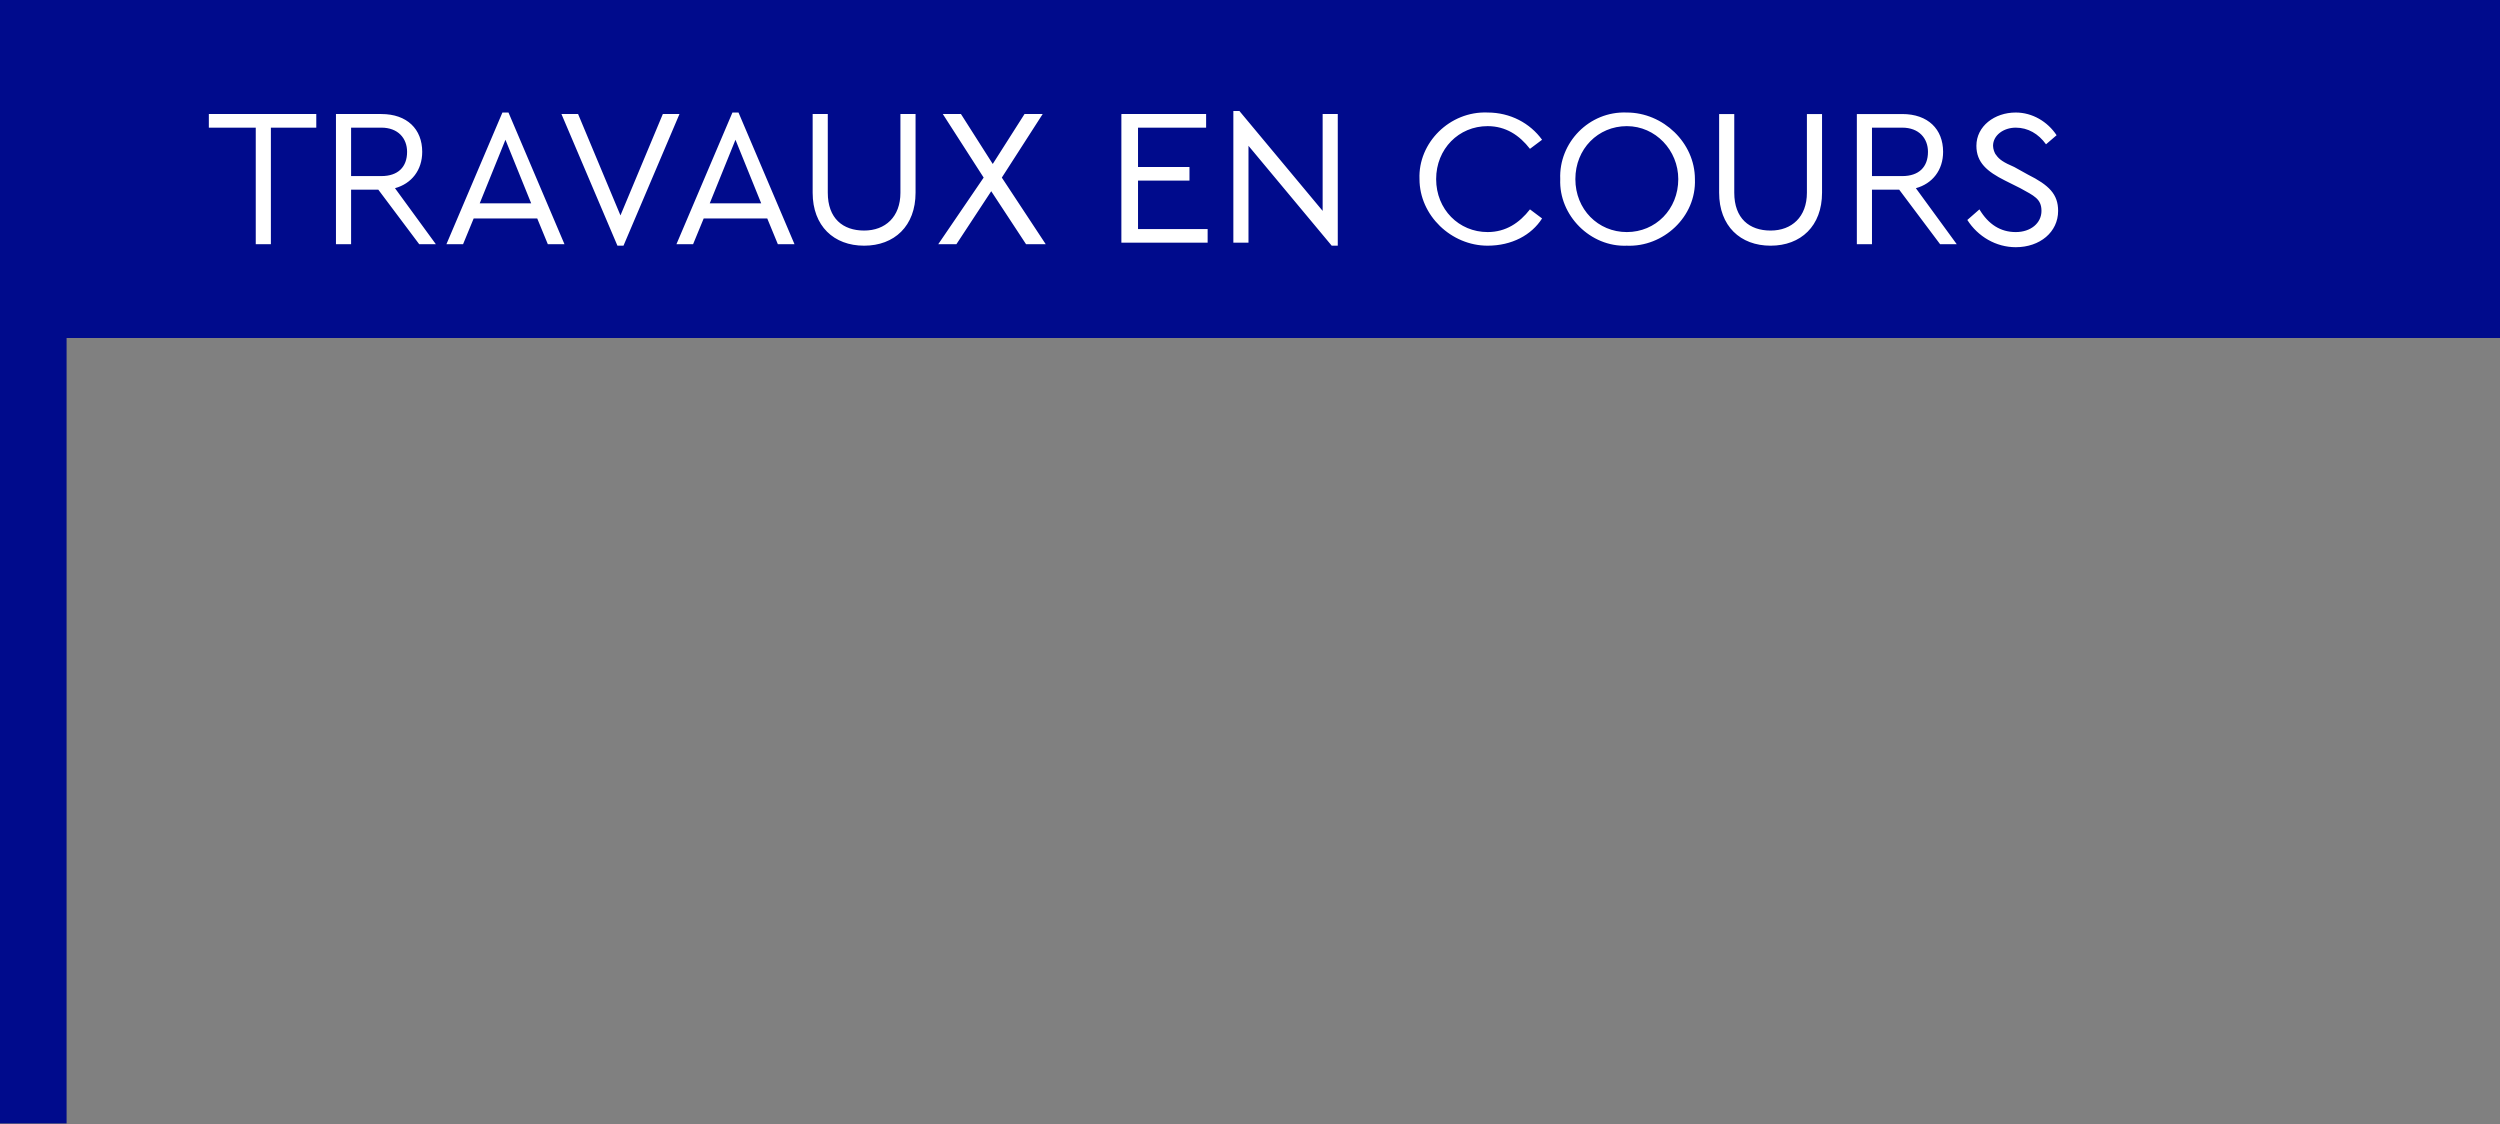
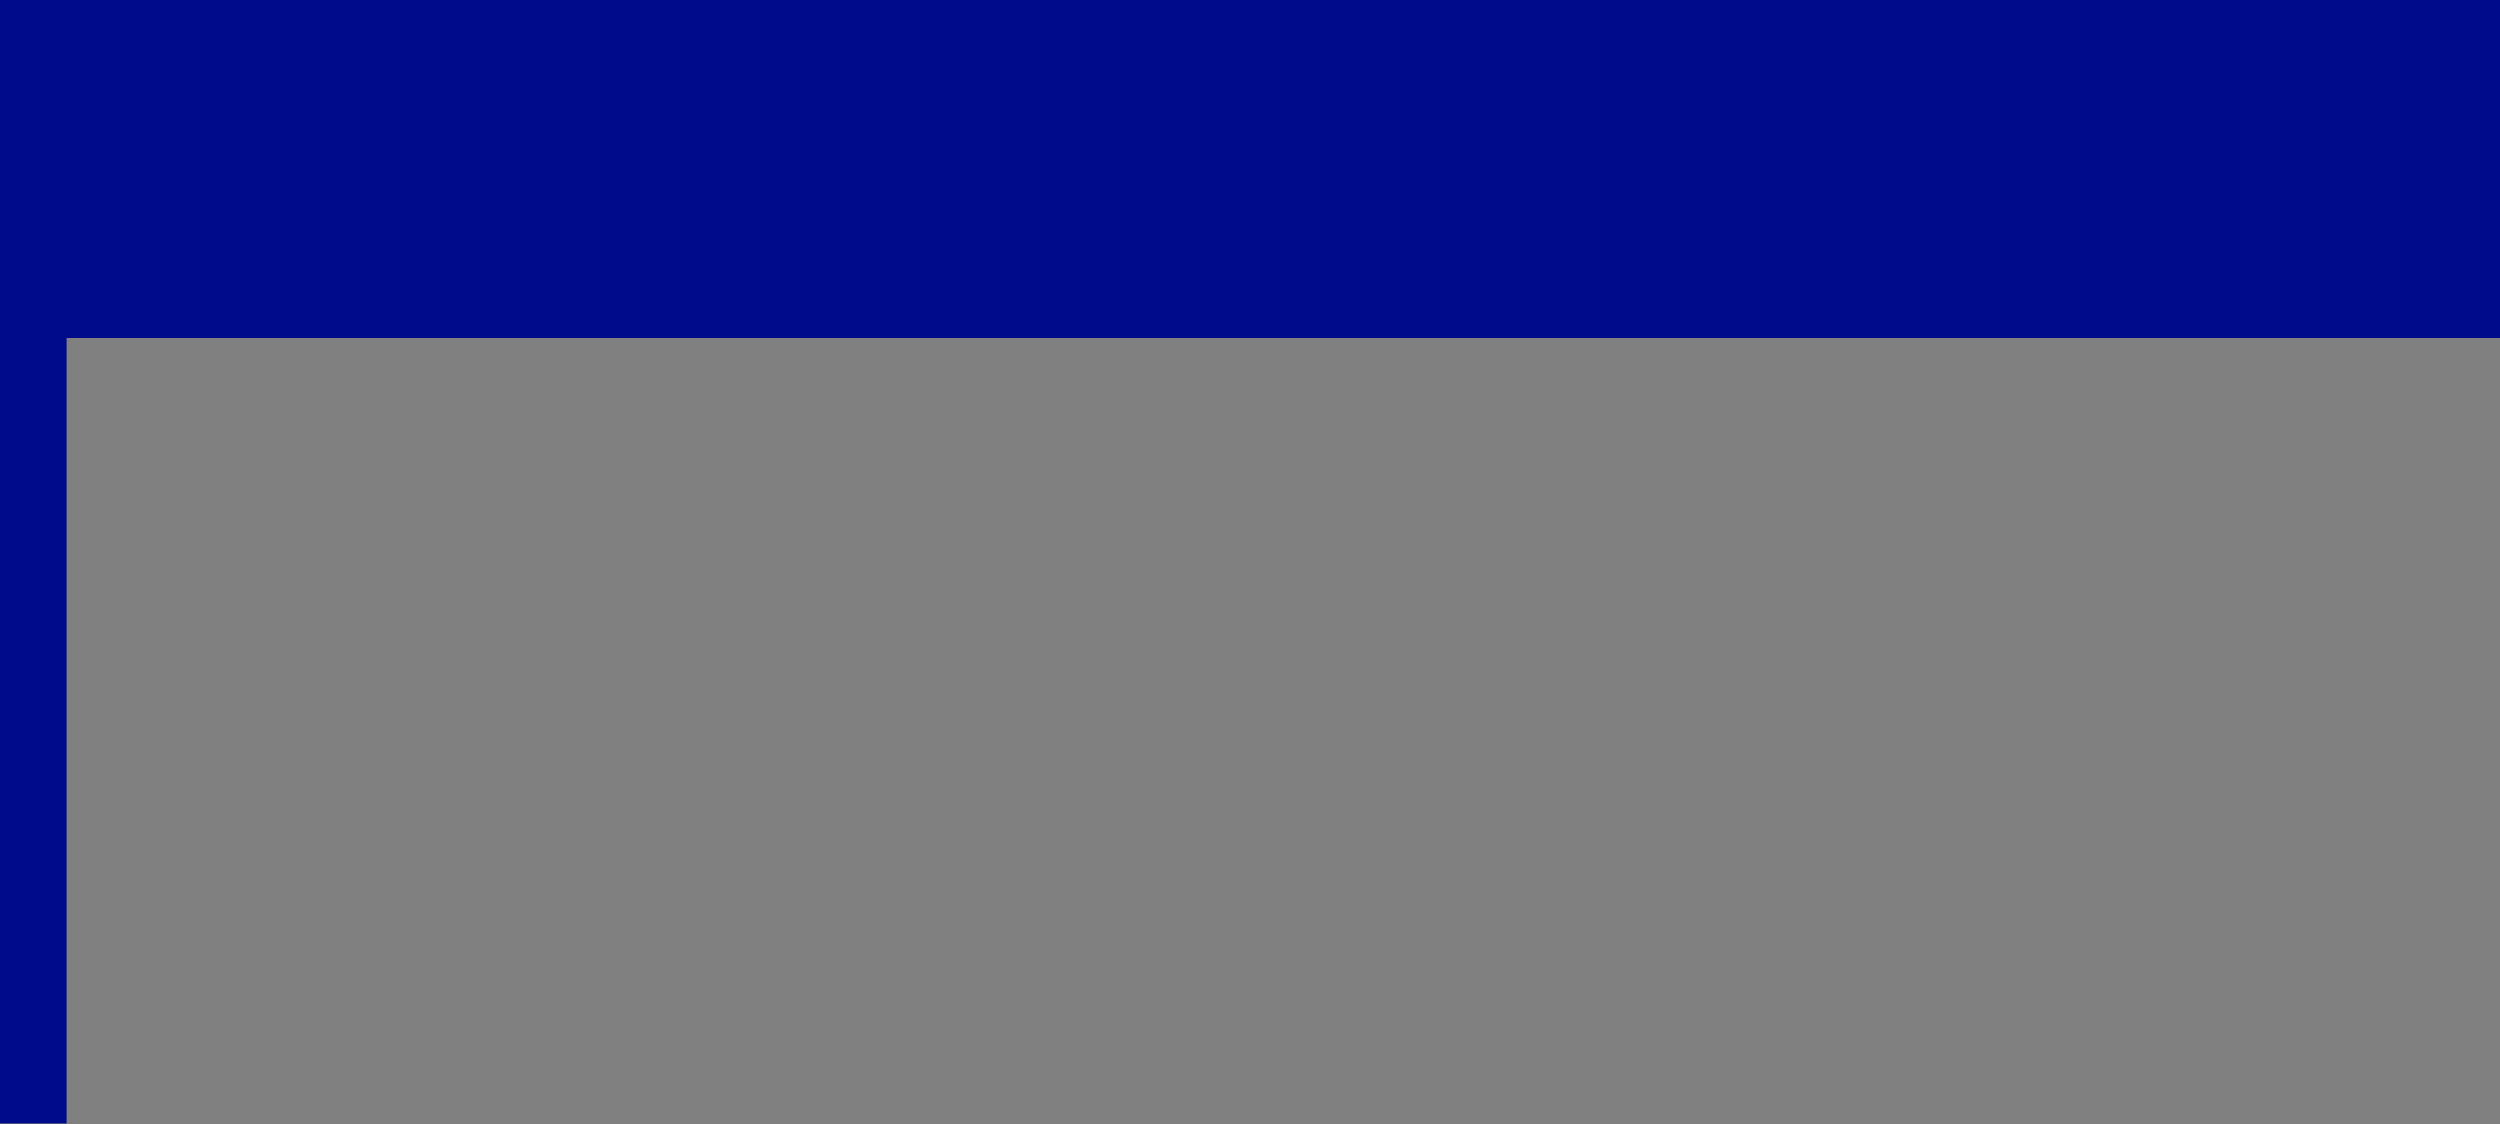
<svg xmlns="http://www.w3.org/2000/svg" version="1.1" id="Calque_1" x="0" y="0" viewBox="0 0 165.2 74.3" xml:space="preserve">
  <rect x="0" y="0" width="165.2" height="74.3" fill="#808080" stroke="none" />
  <g id="Groupe_314" transform="translate(6300.5 -6206.865)">
    <path id="Fill_1" d="M-6300.5 6281.1v-74.3h165.2v22.4h-160.8v51.9h-4.4z" fill="#000b8c" />
-     <path d="M-6283.7 6215.3h-3v-.9h7.1v.9h-3v7.7h-1v-7.7zm10.9 7.7l-2.7-3.6h-1.8v3.6h-1v-8.6h3c1.7 0 2.7 1 2.7 2.5 0 1.2-.7 2.1-1.8 2.4l2.7 3.7h-1.1zm-4.5-4.5h2c1.1 0 1.7-.6 1.7-1.6 0-.9-.6-1.6-1.7-1.6h-2v3.2zm12.3 2.8h-4.2l-.7 1.7h-1.1l3.7-8.7h.4l3.7 8.7h-1.1l-.7-1.7zm-2.1-5.2l-1.7 4.2h3.4l-1.7-4.2zm11.5-1.7l-3.7 8.7h-.4l-3.7-8.7h1.1l2.8 6.7 2.8-6.7h1.1zm5.8 6.9h-4.2l-.7 1.7h-1.1l3.7-8.7h.4l3.7 8.7h-1.1l-.7-1.7zm-2.1-5.2l-1.7 4.2h3.4l-1.7-4.2zm5.1-1.7h1v5.2c0 1.7 1 2.5 2.4 2.5s2.4-.9 2.4-2.5v-5.2h1v5.2c0 2.2-1.4 3.5-3.4 3.5s-3.4-1.3-3.4-3.5v-5.2zm14.1 8.6l-2.3-3.5-2.3 3.5h-1.2l3-4.4-2.7-4.2h1.2l2.1 3.3 2.1-3.3h1.2l-2.7 4.2 2.9 4.4h-1.3zm6.4-8.6h5.5v.9h-4.5v2.6h3.4v.9h-3.4v3.2h4.6v.9h-5.7v-8.5zm14.2 0v8.7h-.4l-5.5-6.6v6.4h-1v-8.7h.4l5.5 6.6v-6.4h1zm9.9-.1c1.5 0 2.8.7 3.6 1.8l-.8.6c-.7-.9-1.6-1.5-2.8-1.5-1.9 0-3.4 1.5-3.4 3.5s1.5 3.5 3.4 3.5c1.2 0 2.1-.6 2.8-1.5l.8.6c-.7 1.1-2 1.8-3.6 1.8-2.4 0-4.5-2-4.5-4.4-.1-2.4 2-4.5 4.5-4.4zm9.2 0c2.4 0 4.5 2 4.5 4.4.1 2.5-2.1 4.5-4.5 4.4-2.4.1-4.5-2-4.4-4.4-.1-2.4 1.9-4.5 4.4-4.4zm0 .9c-1.9 0-3.4 1.5-3.4 3.5s1.5 3.5 3.4 3.5 3.4-1.5 3.4-3.5c0-1.9-1.5-3.5-3.4-3.5zm6.1-.8h1v5.2c0 1.7 1 2.5 2.4 2.5s2.4-.9 2.4-2.5v-5.2h1v5.2c0 2.2-1.4 3.5-3.4 3.5s-3.4-1.3-3.4-3.5v-5.2zm14.6 8.6l-2.7-3.6h-1.8v3.6h-1v-8.6h3c1.7 0 2.7 1 2.7 2.5 0 1.2-.7 2.1-1.8 2.4l2.7 3.7h-1.1zm-4.5-4.5h2c1.1 0 1.7-.6 1.7-1.6 0-.9-.6-1.6-1.7-1.6h-2v3.2zm7.1 2.2c.6 1 1.4 1.5 2.4 1.5s1.7-.6 1.7-1.4c0-.8-.5-1-1.4-1.5l-1-.5c-1.2-.6-1.9-1.2-1.9-2.3 0-1.3 1.2-2.2 2.6-2.2 1.1 0 2.1.6 2.7 1.5l-.7.6c-.5-.7-1.2-1.1-2-1.1s-1.5.5-1.5 1.2c0 .2.1.5.2.6.2.3.5.5 1.2.8l.9.5c1.4.7 2 1.3 2 2.4 0 1.4-1.2 2.4-2.8 2.4-1.3 0-2.5-.7-3.2-1.8l.8-.7z" fill="#fff" />
  </g>
</svg>